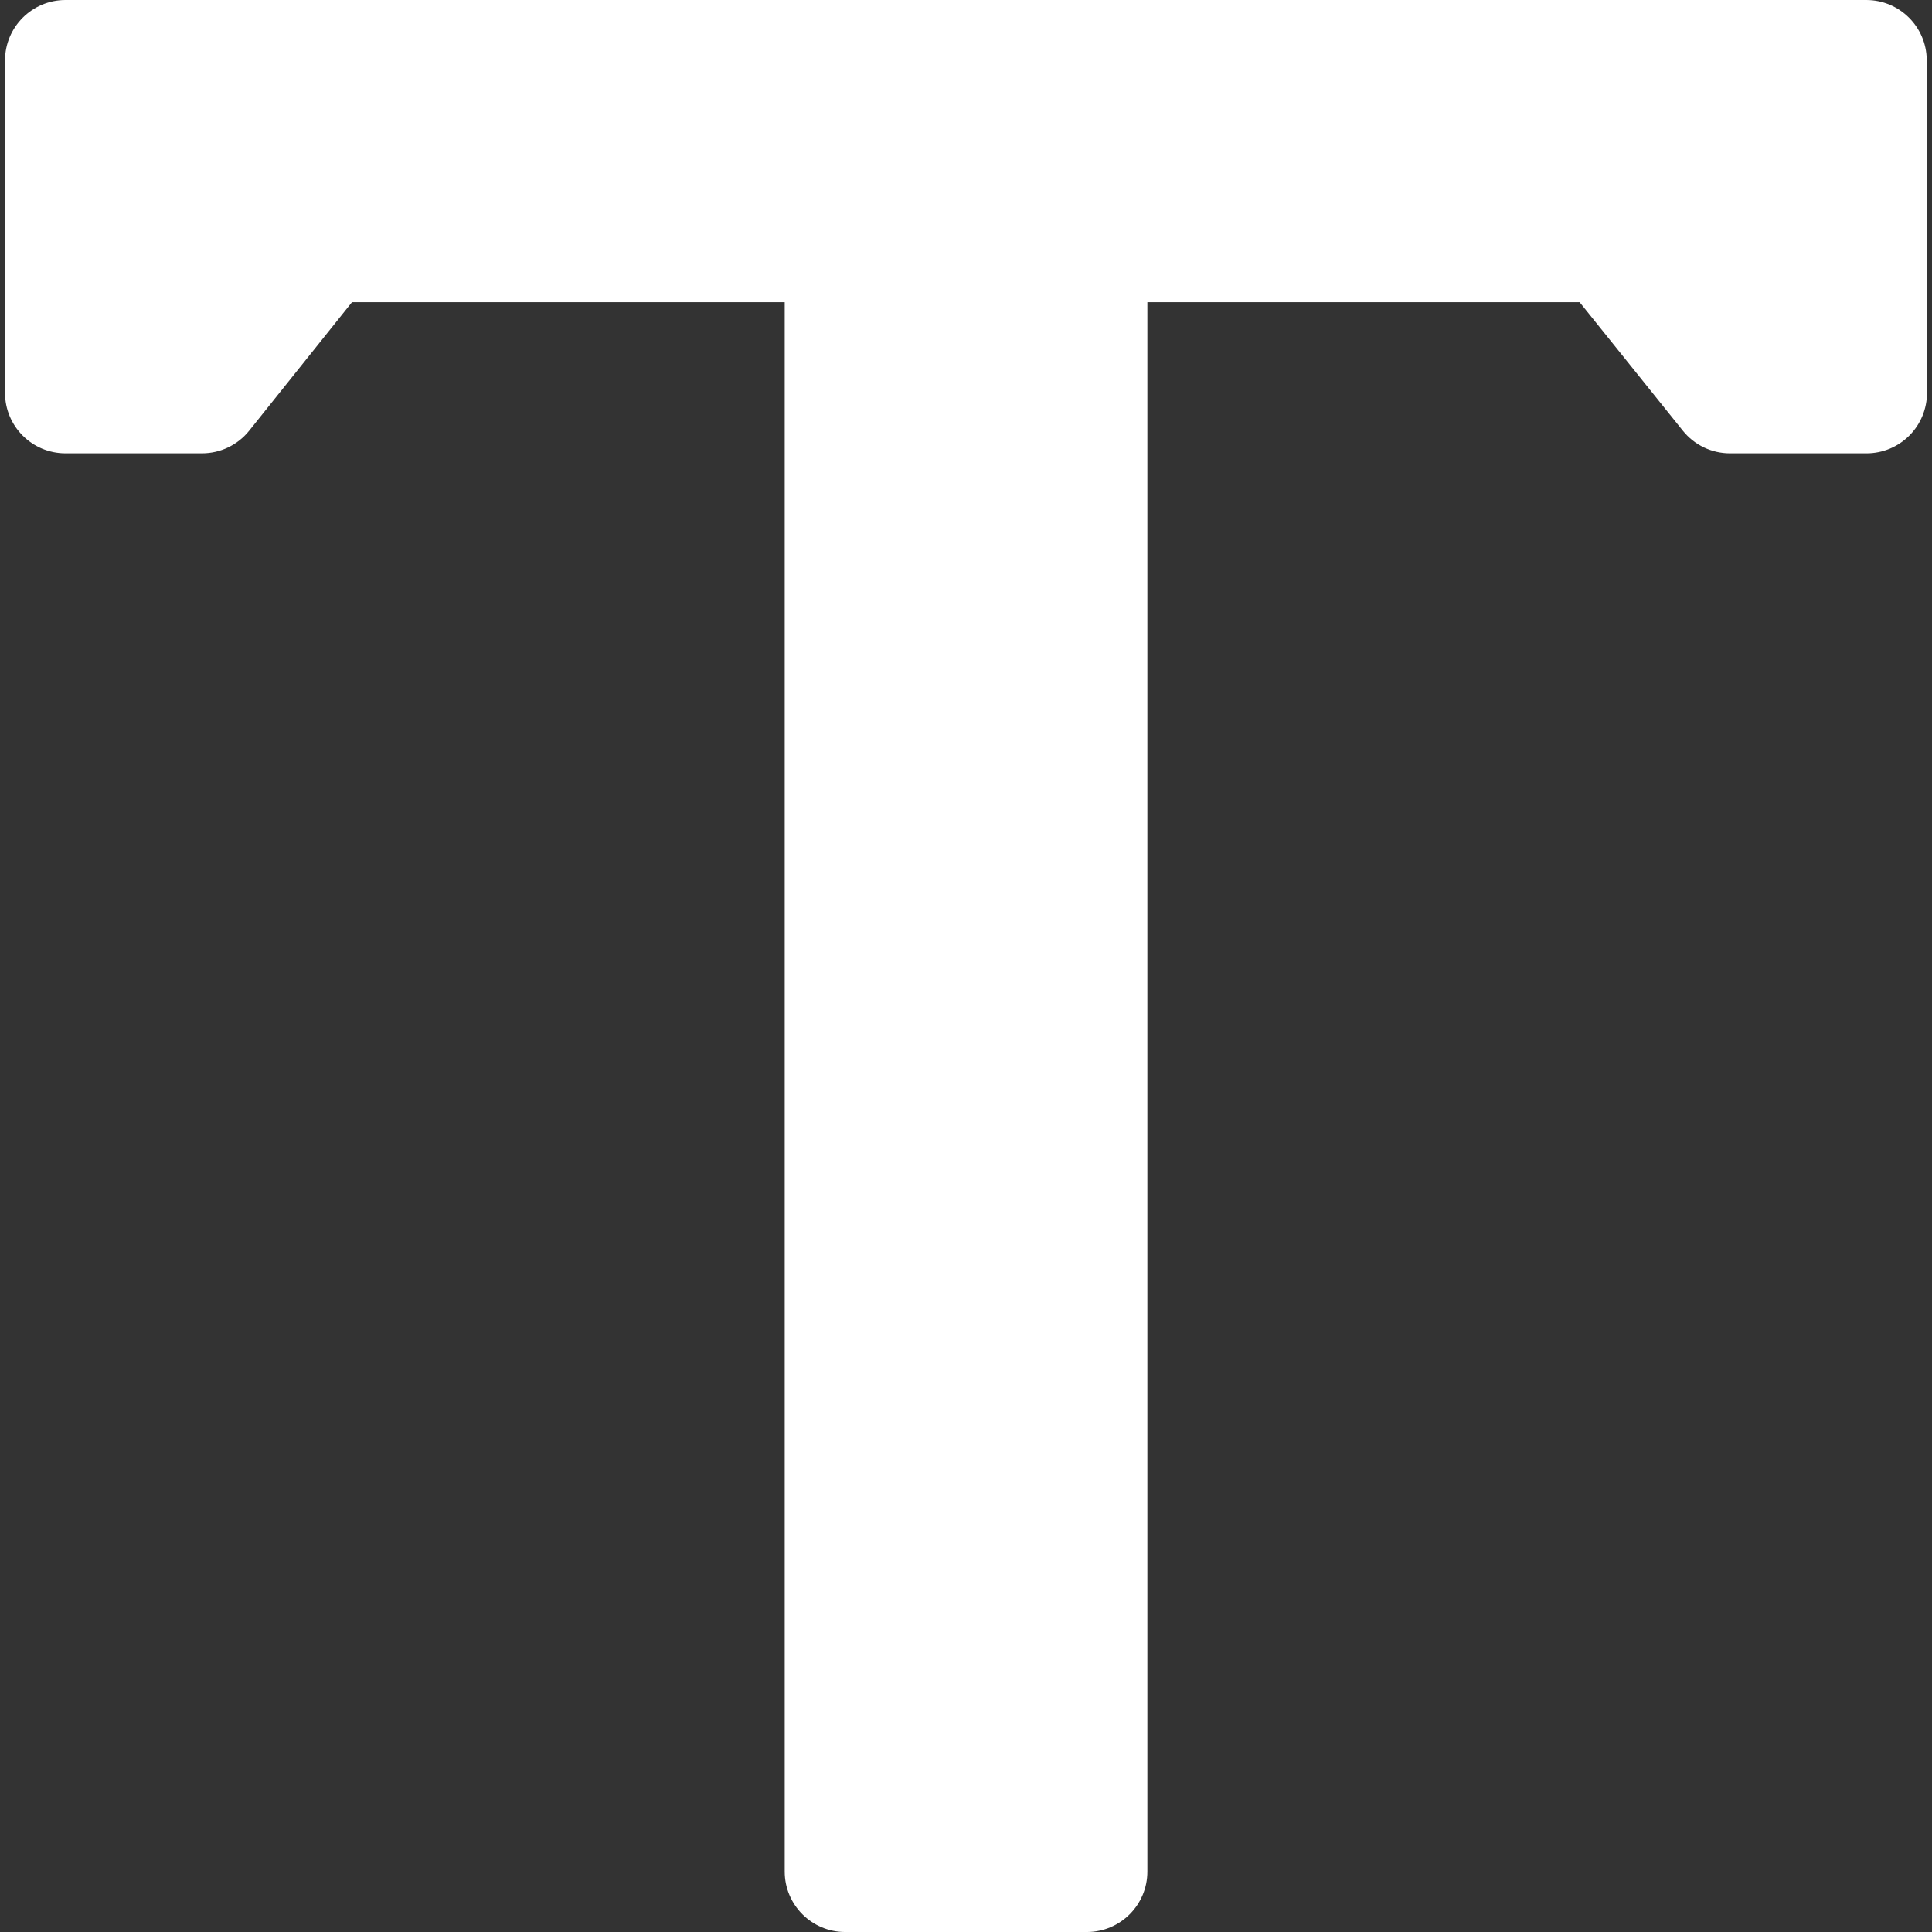
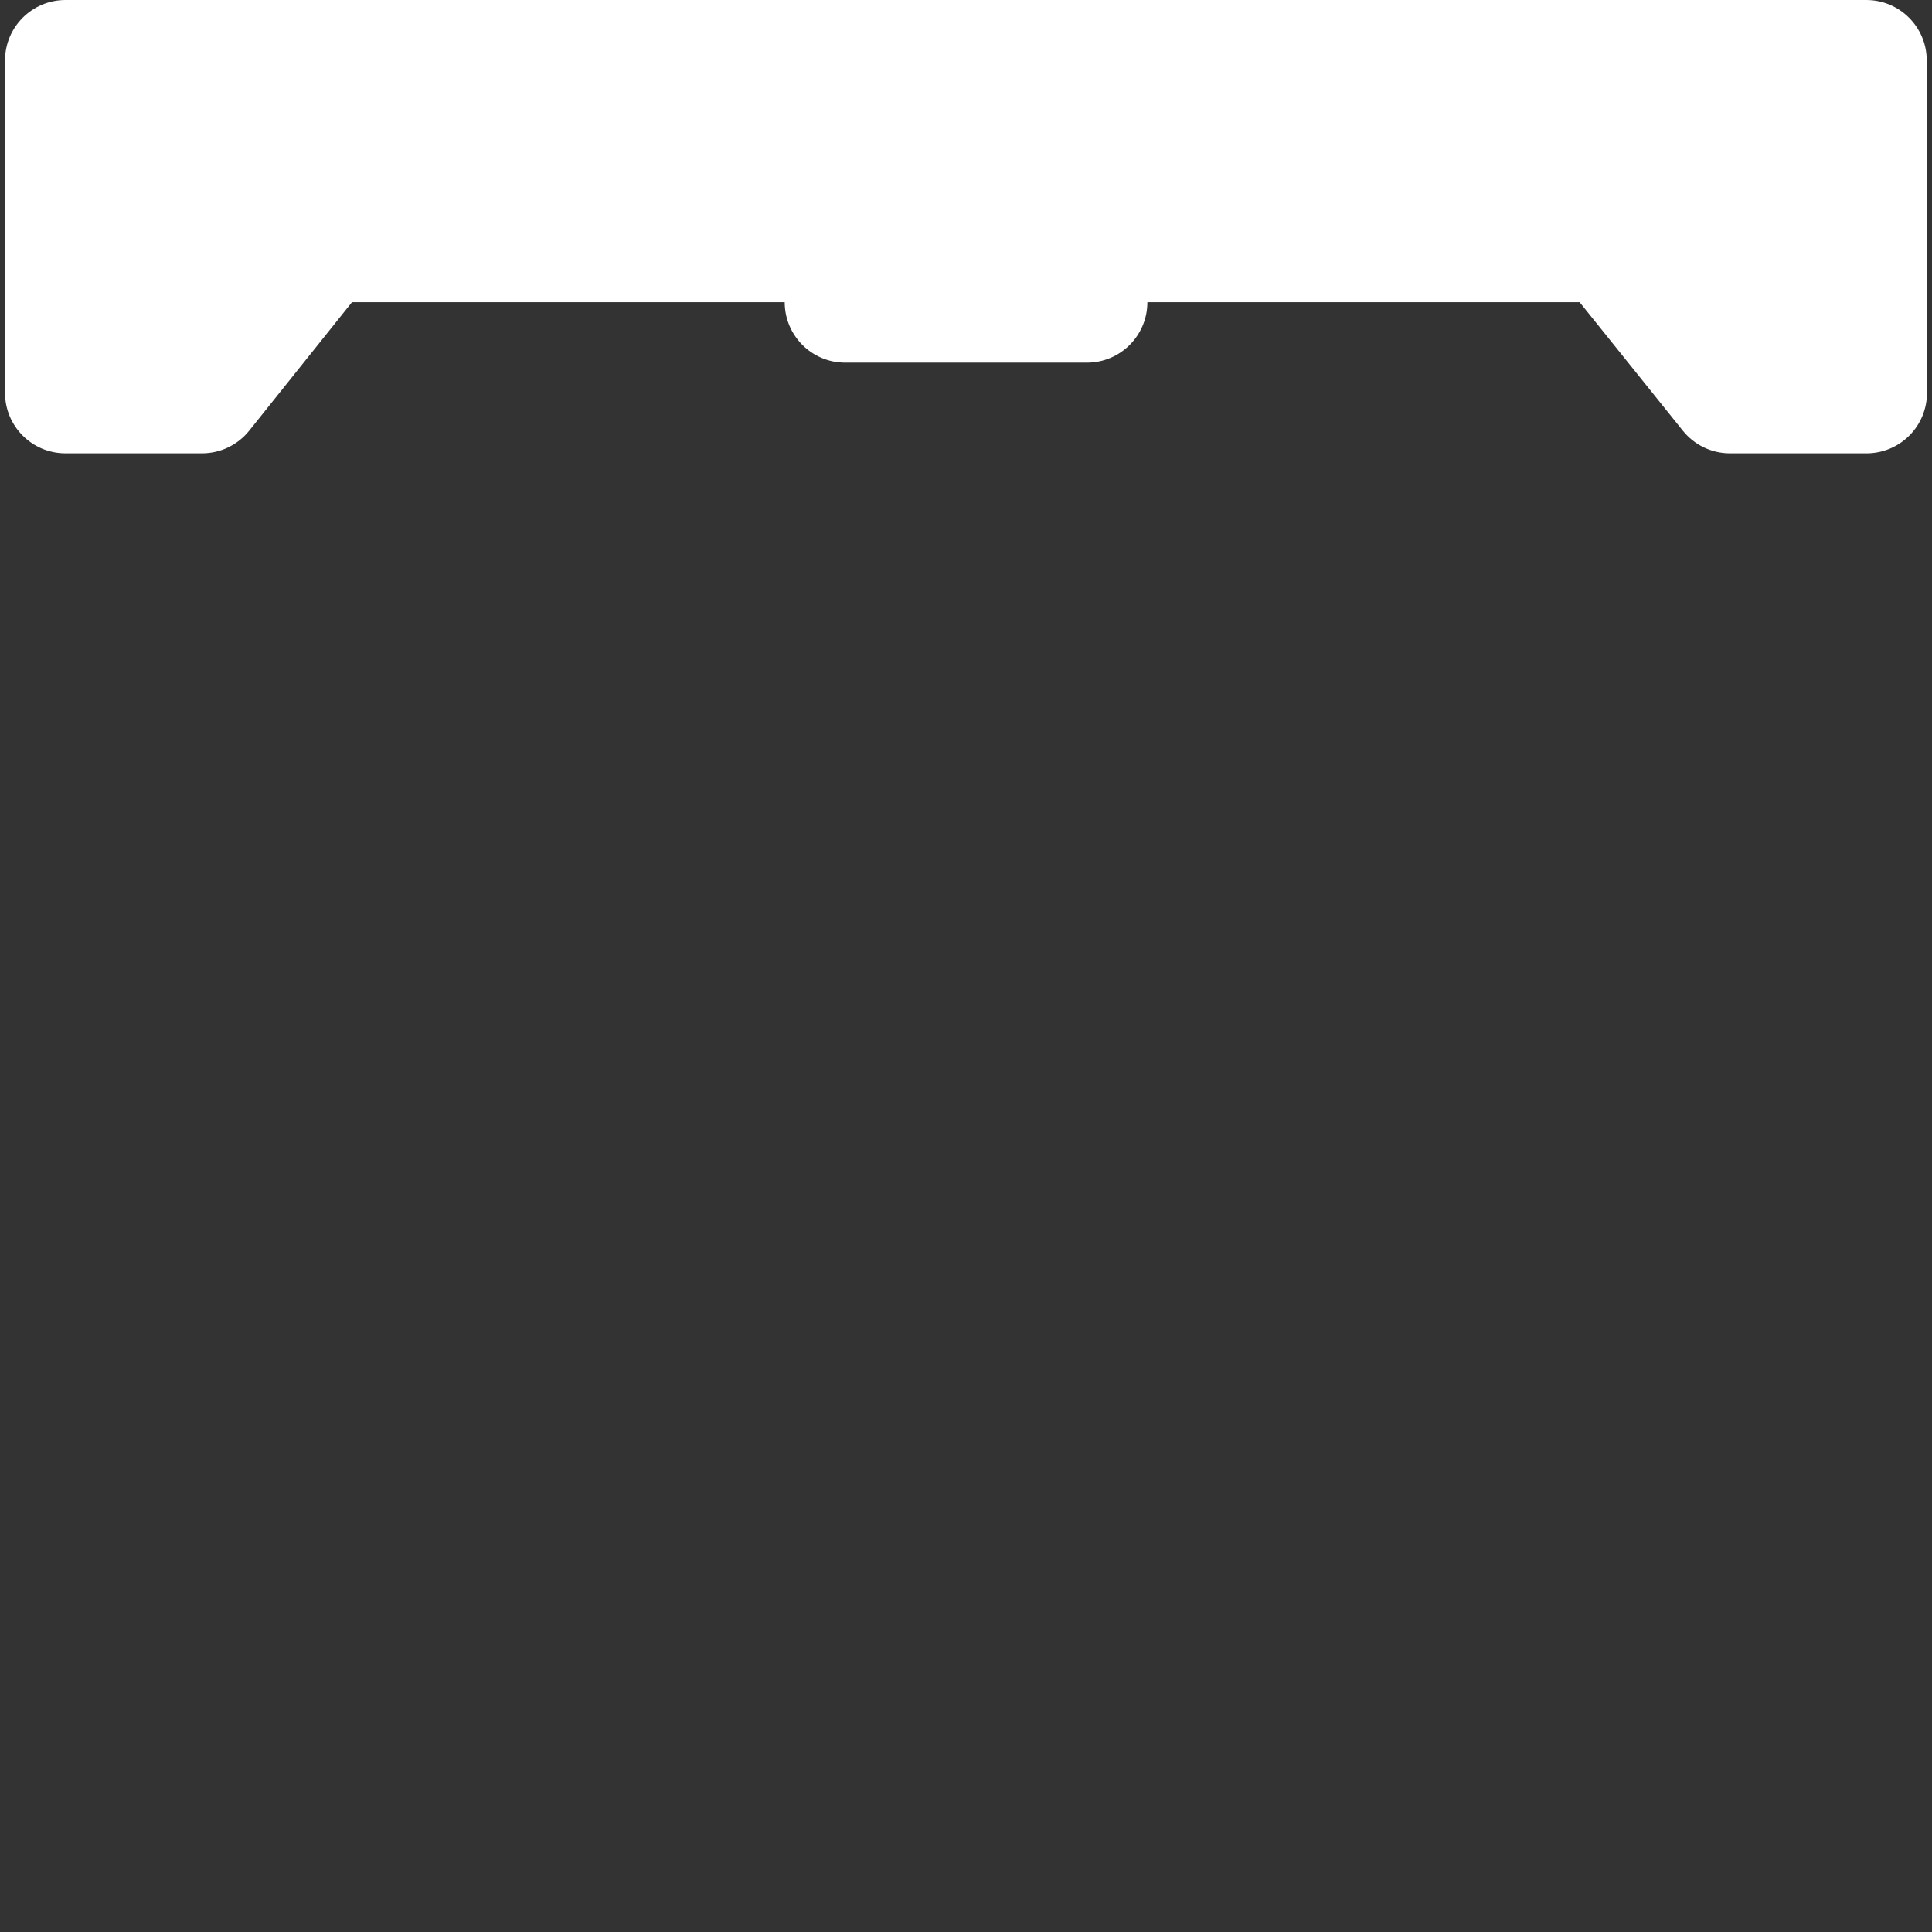
<svg xmlns="http://www.w3.org/2000/svg" version="1.1" id="Capa_1" x="0px" y="0px" width="319.634px" height="319.635px" viewBox="0 0 319.634 319.635" style="enable-background:new 0 0 319.634 319.635;" xml:space="preserve">
  <rect x="0" y="0" width="319.634" height="319.635" fill="#333333" stroke="none" />
  <g>
    <g fill="#fff">
-       <path d="M318.765,9.888c-0.063-5.479-4.521-9.888-10-9.888H10.83c-5.523,0-10,4.478-10,10v55c0,5.522,4.477,10,10,10h22.596    c3.039,0,5.912-1.381,7.809-3.753L58.232,50h71.592v259.635c0,5.521,4.477,10,10,10h40c5.521,0,10-4.479,10-10V50.001h71.514    l17.08,21.263c1.898,2.363,4.769,3.737,7.799,3.737h22.588c2.66,0,5.212-1.061,7.089-2.946c1.877-1.885,2.926-4.441,2.911-7.102    L318.765,9.888z" />
+       <path d="M318.765,9.888c-0.063-5.479-4.521-9.888-10-9.888H10.83c-5.523,0-10,4.478-10,10v55c0,5.522,4.477,10,10,10h22.596    c3.039,0,5.912-1.381,7.809-3.753L58.232,50h71.592c0,5.521,4.477,10,10,10h40c5.521,0,10-4.479,10-10V50.001h71.514    l17.08,21.263c1.898,2.363,4.769,3.737,7.799,3.737h22.588c2.66,0,5.212-1.061,7.089-2.946c1.877-1.885,2.926-4.441,2.911-7.102    L318.765,9.888z" />
    </g>
  </g>
  <g>
</g>
  <g>
</g>
  <g>
</g>
  <g>
</g>
  <g>
</g>
  <g>
</g>
  <g>
</g>
  <g>
</g>
  <g>
</g>
  <g>
</g>
  <g>
</g>
  <g>
</g>
  <g>
</g>
  <g>
</g>
  <g>
</g>
</svg>